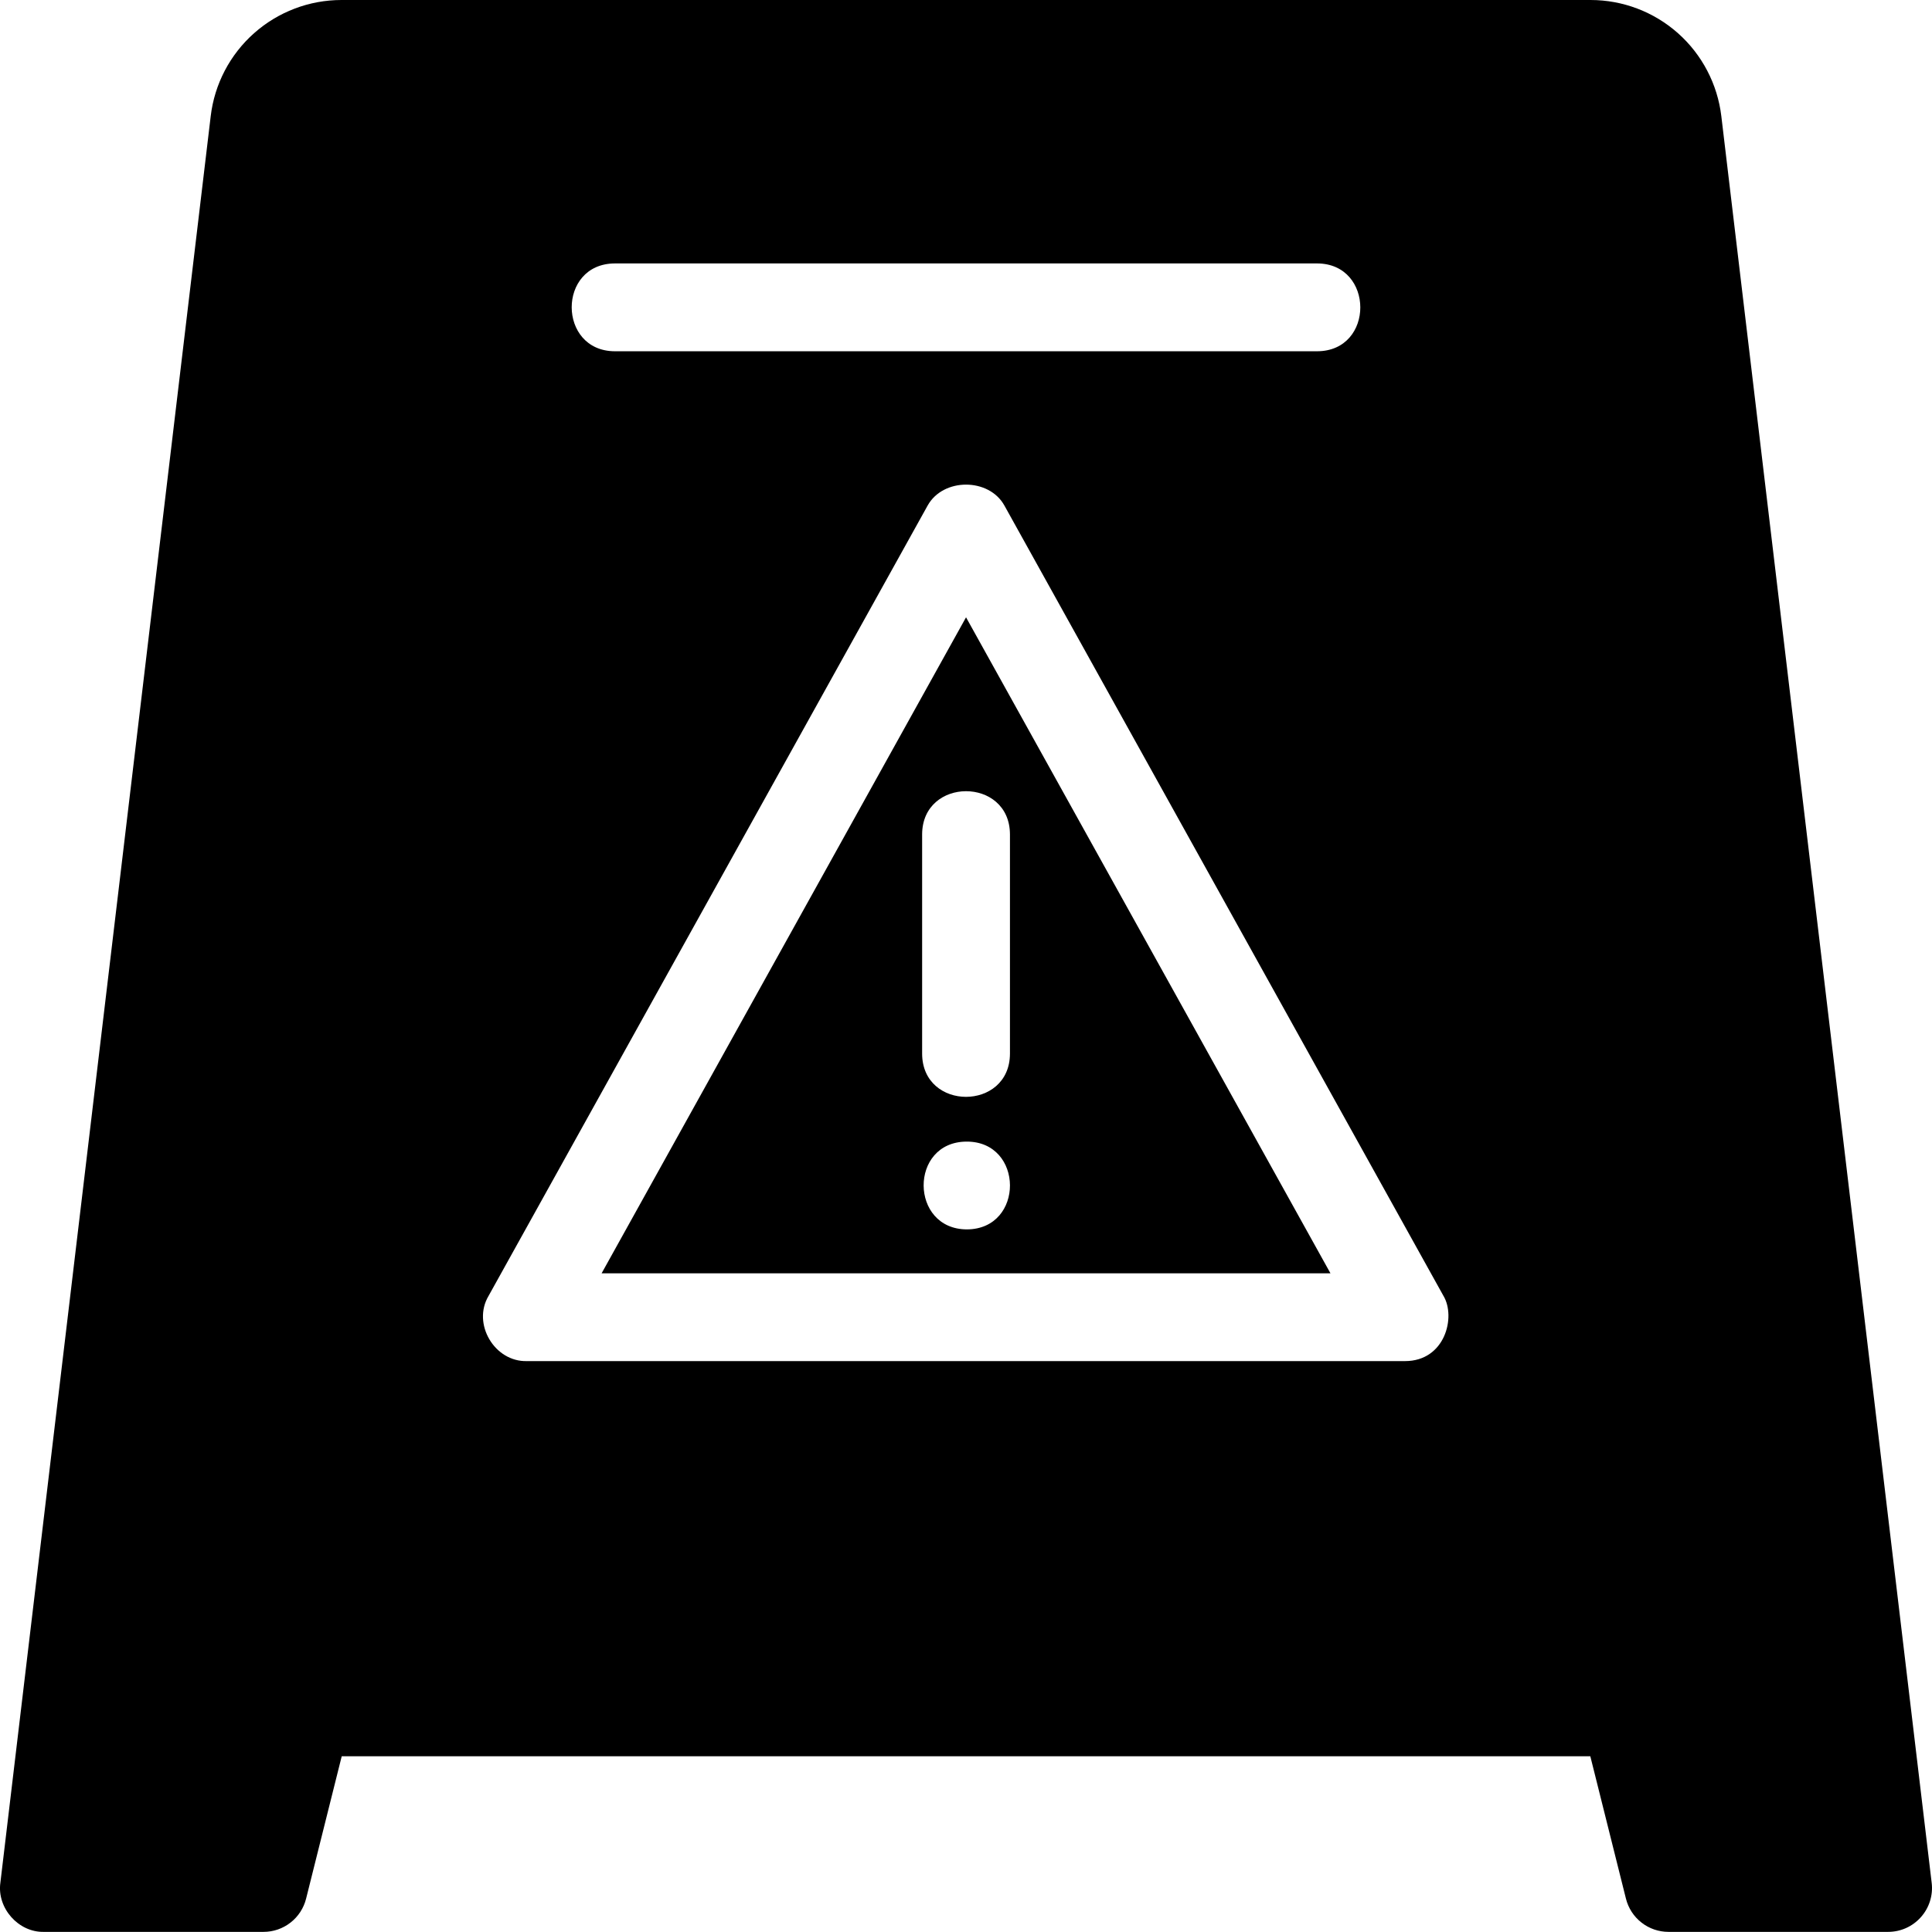
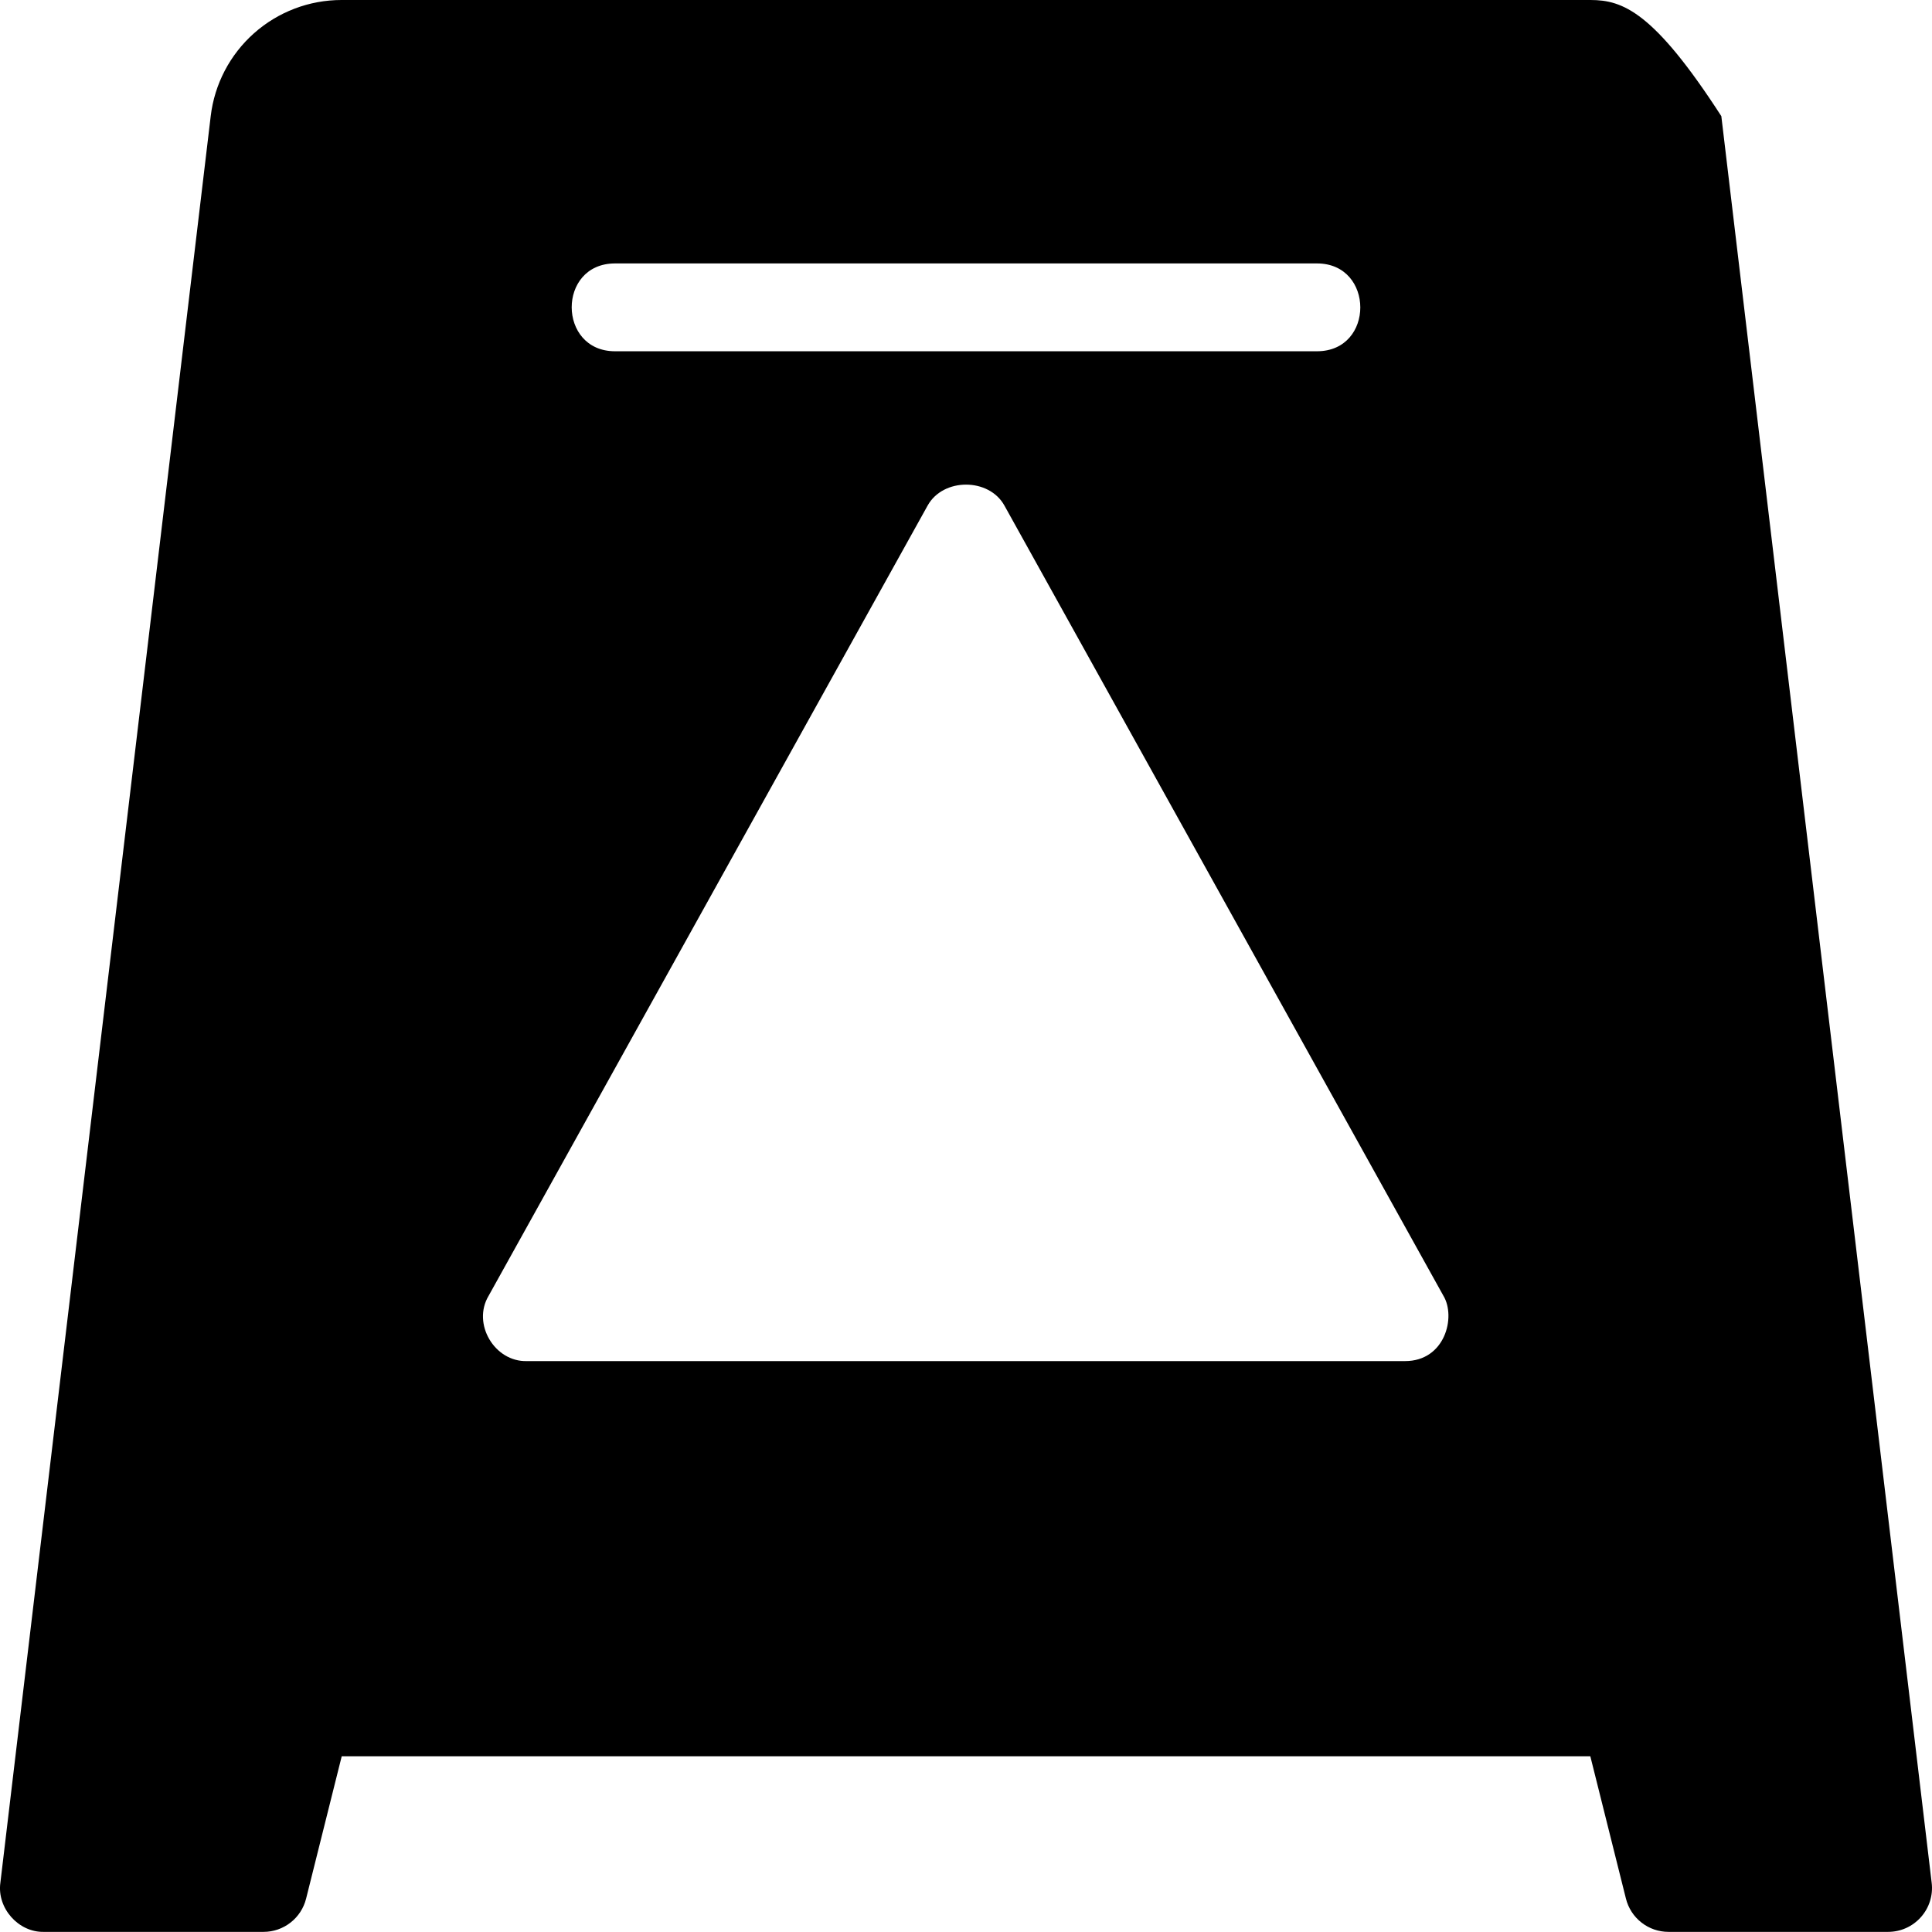
<svg xmlns="http://www.w3.org/2000/svg" width="48" height="48" viewBox="0 0 48 48" fill="none">
-   <path d="M14.947 31.635H33.055L24.001 15.337L14.947 31.635ZM24.023 30.544C22.598 30.541 22.584 28.371 24.012 28.363C25.445 28.355 25.456 30.537 24.023 30.544ZM25.092 20.727V26.181C25.085 27.606 22.917 27.609 22.91 26.181V20.727C22.917 19.302 25.085 19.299 25.092 20.727Z" fill="black" />
-   <path d="M42.766 2.886C42.671 2.091 42.288 1.358 41.69 0.826C41.091 0.294 40.318 0 39.517 0H8.484C7.683 0 6.91 0.294 6.311 0.826C5.712 1.358 5.329 2.091 5.235 2.886L0.009 46.778C-0.078 47.405 0.457 48.013 1.093 47.997H6.547C6.79 47.997 7.026 47.916 7.218 47.766C7.41 47.617 7.546 47.407 7.605 47.171L8.49 43.634H39.511L40.396 47.171C40.455 47.407 40.591 47.617 40.783 47.766C40.974 47.916 41.211 47.997 41.454 47.997H46.908C47.062 47.997 47.215 47.965 47.355 47.902C47.496 47.839 47.622 47.746 47.724 47.631C47.827 47.516 47.904 47.38 47.95 47.233C47.996 47.086 48.011 46.931 47.992 46.778L42.766 2.886ZM15.274 6.545H32.727C34.148 6.551 34.158 8.72 32.727 8.727H15.274C13.852 8.721 13.842 6.552 15.274 6.545ZM34.909 33.816H13.092C12.288 33.84 11.724 32.889 12.139 32.195L23.047 12.56C23.432 11.867 24.57 11.867 24.954 12.56L35.862 32.195C36.178 32.721 35.901 33.816 34.909 33.816Z" fill="black" />
+   <path d="M42.766 2.886C41.091 0.294 40.318 0 39.517 0H8.484C7.683 0 6.91 0.294 6.311 0.826C5.712 1.358 5.329 2.091 5.235 2.886L0.009 46.778C-0.078 47.405 0.457 48.013 1.093 47.997H6.547C6.79 47.997 7.026 47.916 7.218 47.766C7.41 47.617 7.546 47.407 7.605 47.171L8.49 43.634H39.511L40.396 47.171C40.455 47.407 40.591 47.617 40.783 47.766C40.974 47.916 41.211 47.997 41.454 47.997H46.908C47.062 47.997 47.215 47.965 47.355 47.902C47.496 47.839 47.622 47.746 47.724 47.631C47.827 47.516 47.904 47.38 47.95 47.233C47.996 47.086 48.011 46.931 47.992 46.778L42.766 2.886ZM15.274 6.545H32.727C34.148 6.551 34.158 8.72 32.727 8.727H15.274C13.852 8.721 13.842 6.552 15.274 6.545ZM34.909 33.816H13.092C12.288 33.84 11.724 32.889 12.139 32.195L23.047 12.56C23.432 11.867 24.57 11.867 24.954 12.56L35.862 32.195C36.178 32.721 35.901 33.816 34.909 33.816Z" fill="black" />
</svg>